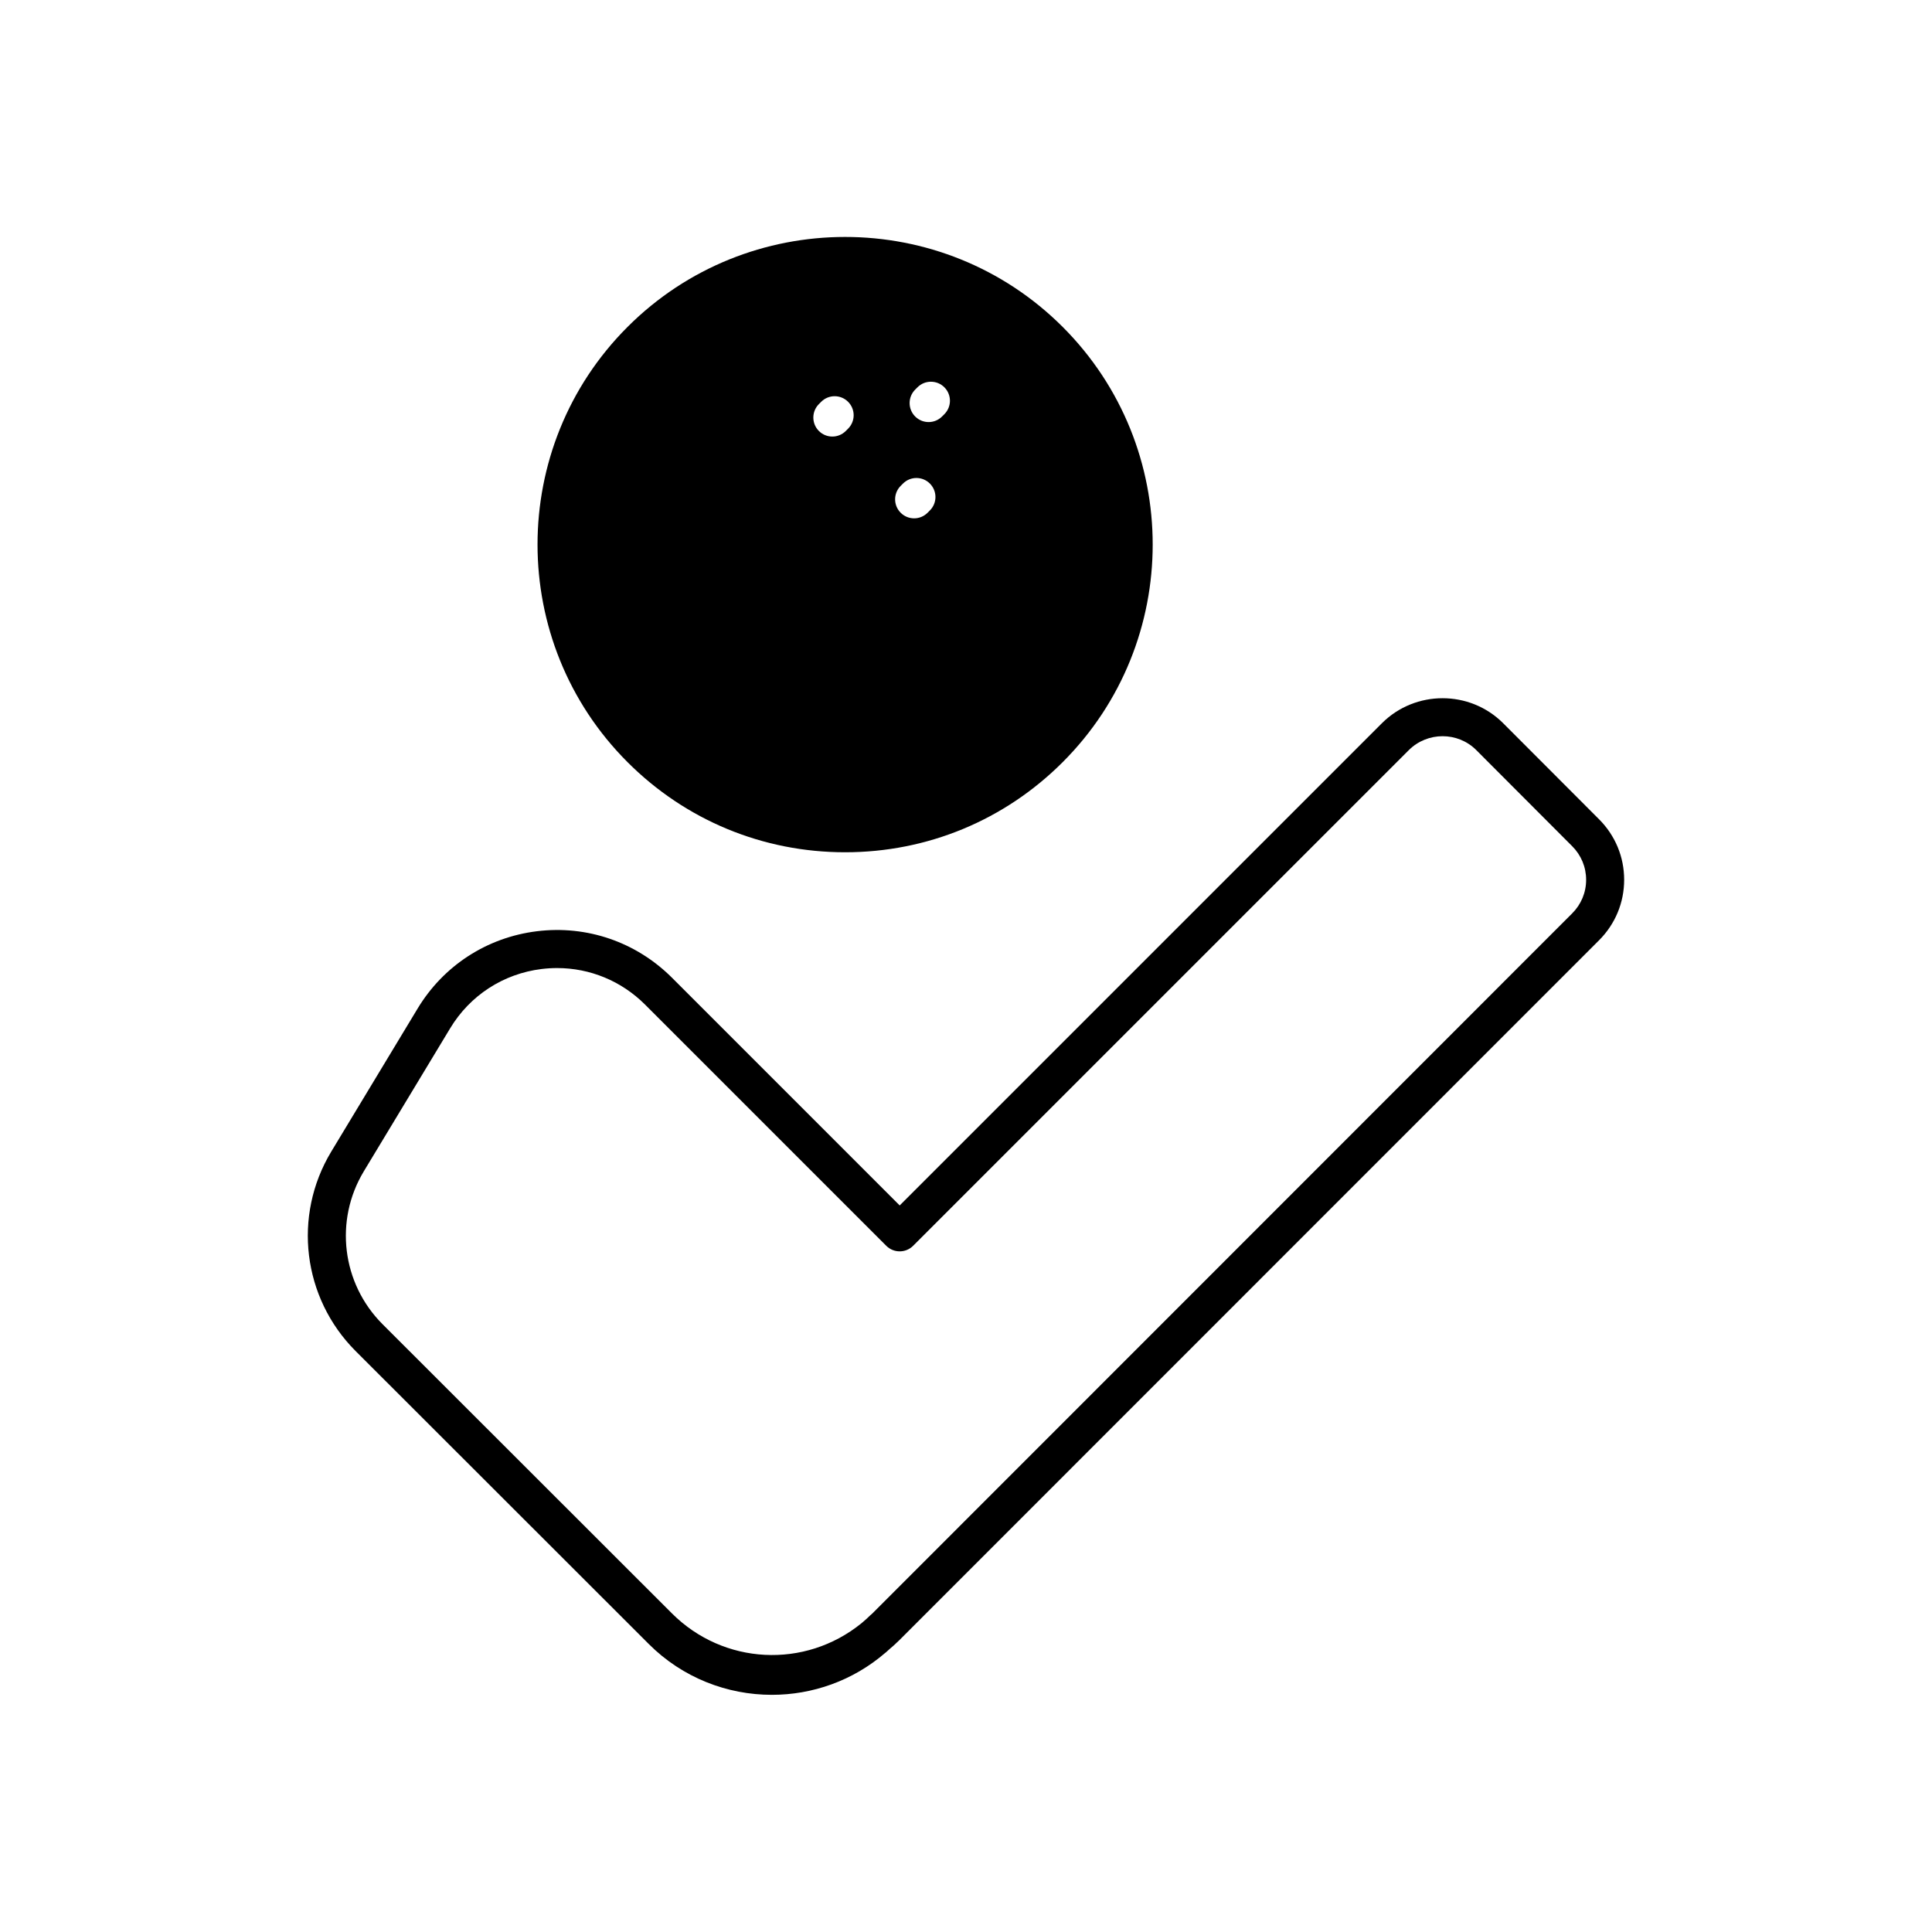
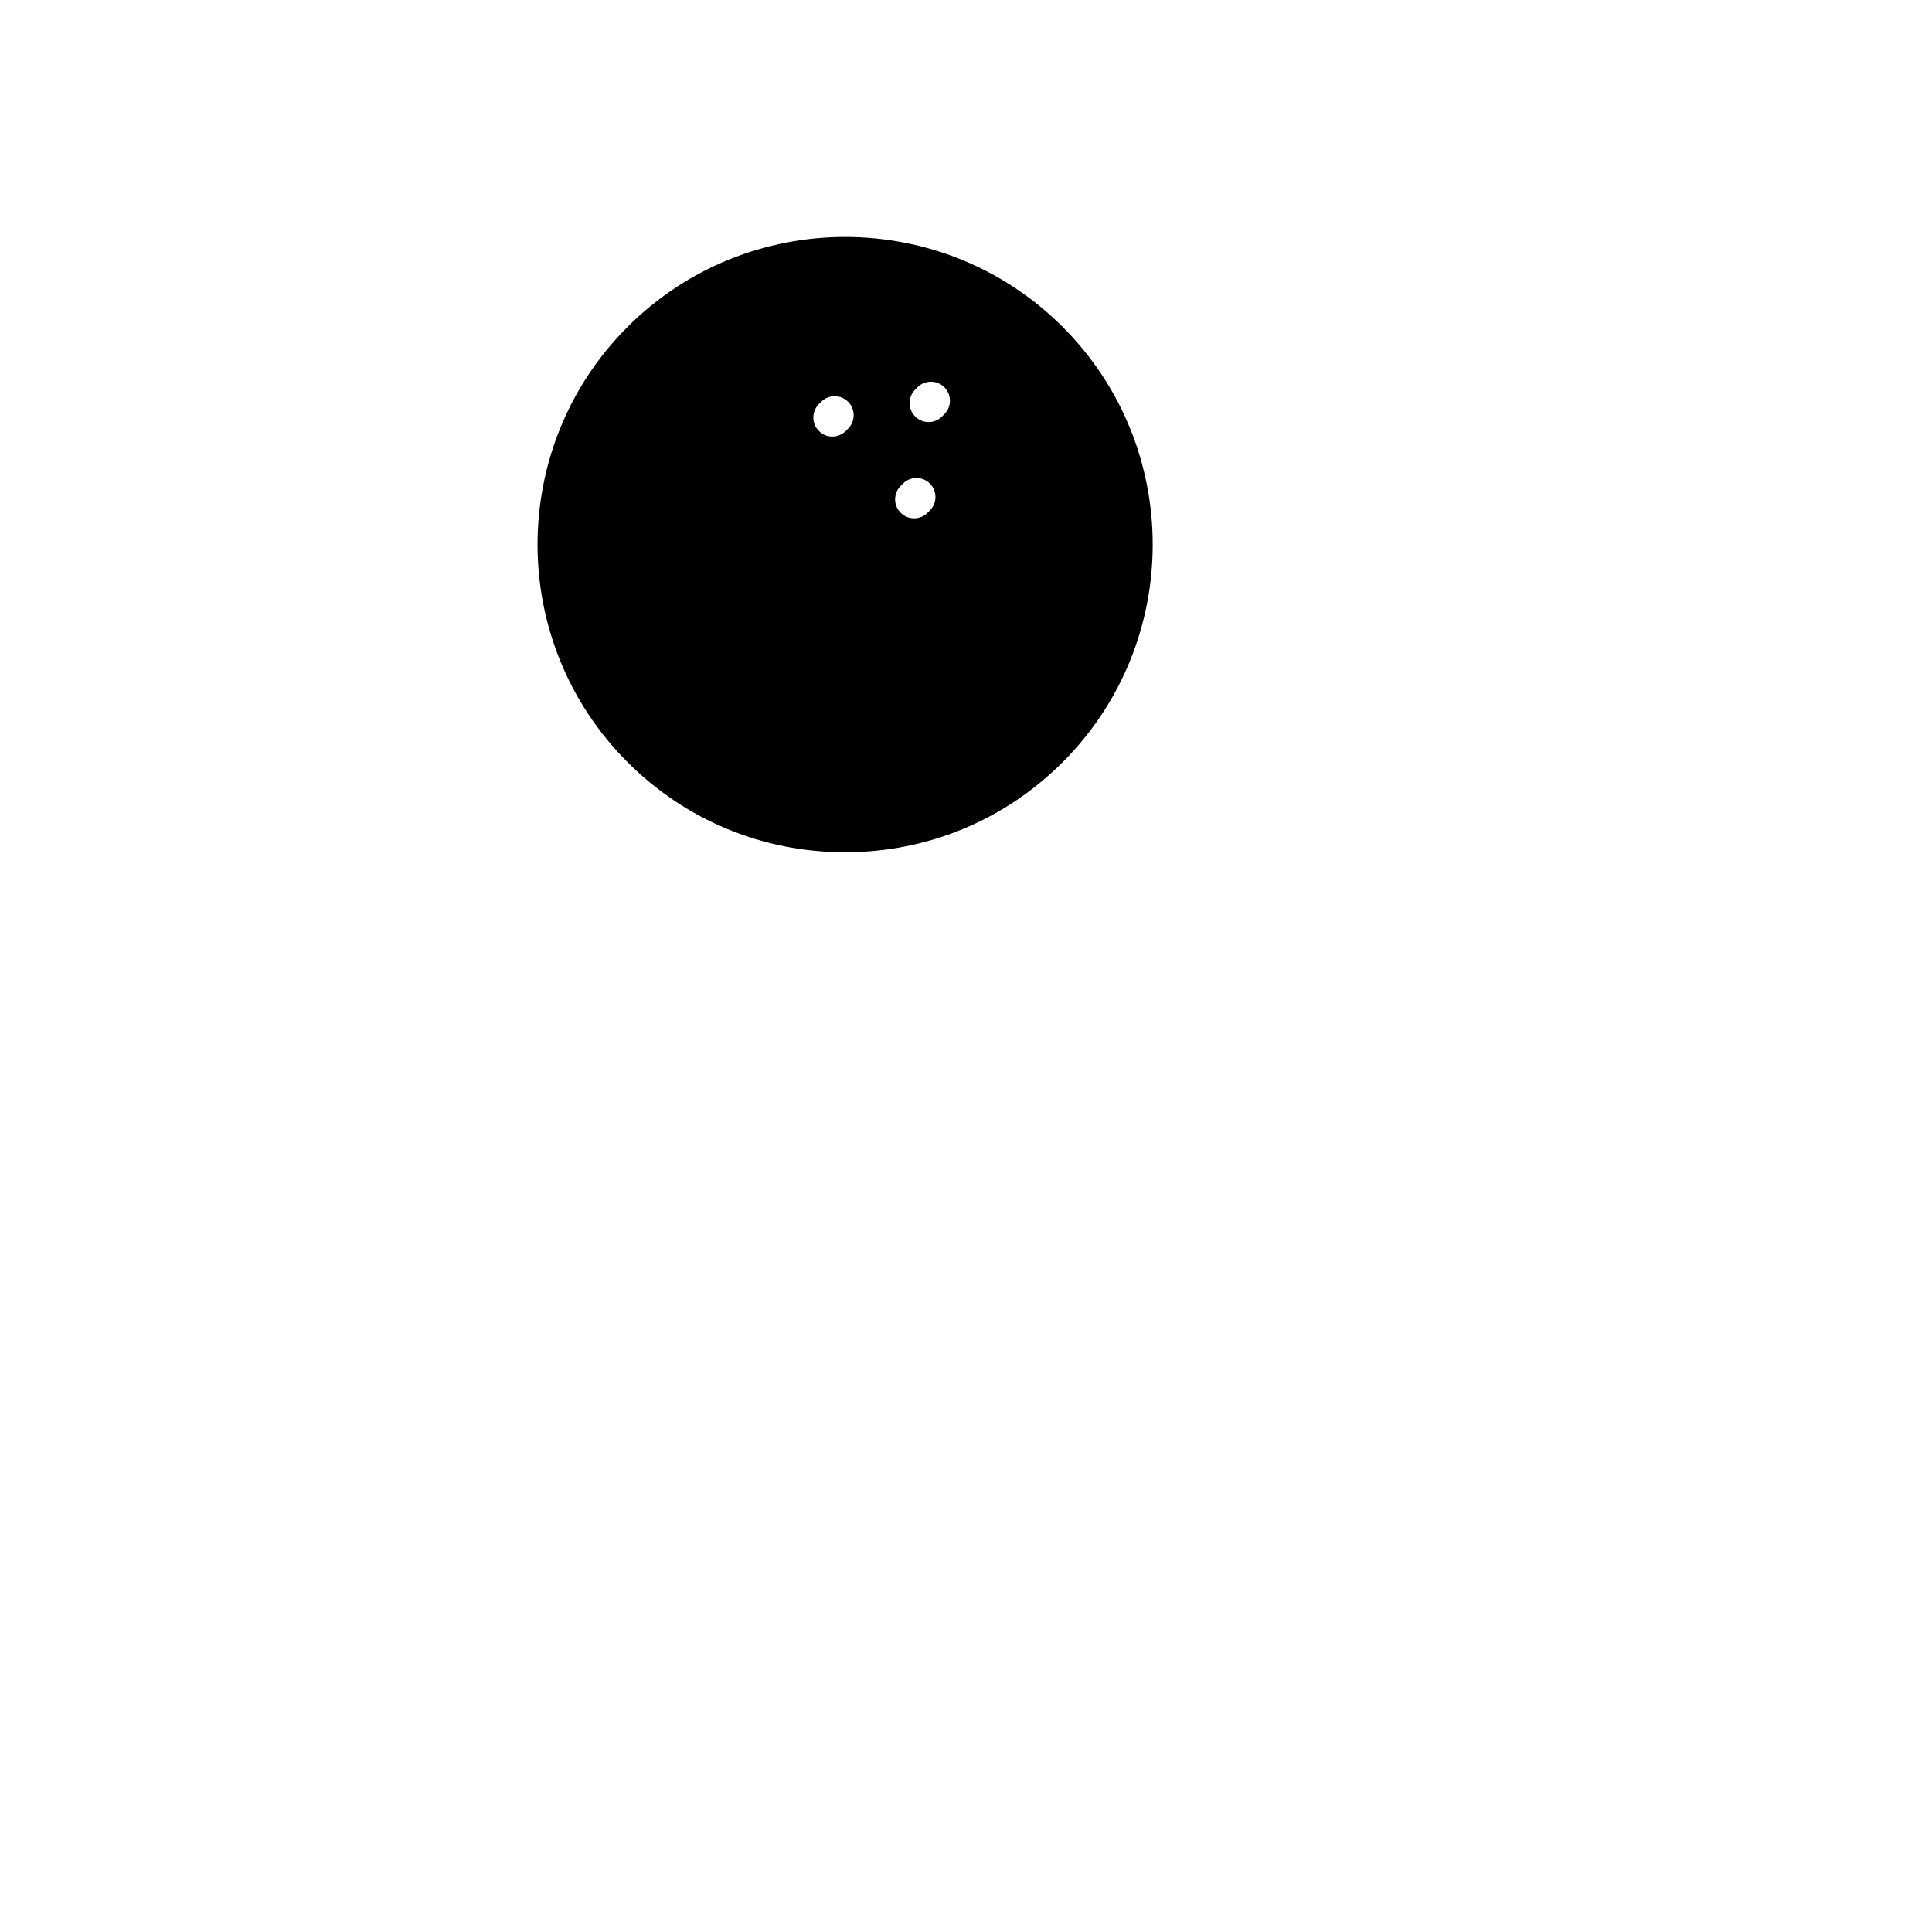
<svg xmlns="http://www.w3.org/2000/svg" fill="#000000" width="800px" height="800px" version="1.1" viewBox="144 144 512 512">
  <g>
-     <path d="m567.77 361.12-25.461-25.508c-8.82-8.766-23.199-8.777-32.051 0.012l-127.83 127.83-60.371-60.375c-9.477-9.445-22.5-13.93-35.785-12.289-13.238 1.637-24.773 9.129-31.641 20.555l-22.879 37.898c-10.211 17-7.562 38.691 6.449 52.758l76.734 76.68 1.008 1.008c8.941 8.941 20.762 13.457 32.621 13.457 10.707 0 21.426-3.695 30.062-11.141 0.039-0.031 0.078-0.055 0.113-0.082 0.016-0.016 0.035-0.031 0.055-0.047 0.016-0.012 0.031-0.023 0.043-0.035 0.004-0.004 0.008-0.012 0.012-0.016 0.367-0.305 0.723-0.652 1.086-0.977 0.438-0.391 0.887-0.727 1.324-1.16l0.305-0.305c0.246-0.211 0.48-0.43 0.754-0.703l185.45-185.5c4.289-4.289 6.652-9.984 6.652-16.031 0-6.051-2.363-11.742-6.648-16.031zm-7.129 24.938-185.48 185.55c-0.184 0.145-0.359 0.297-0.523 0.457-0.742 0.742-1.531 1.441-2.32 2.098l-0.004 0.004c-15 12.172-36.594 11.051-50.25-2.606l-76.723-76.672c-10.746-10.781-12.777-27.418-4.949-40.441l22.879-37.895c5.266-8.758 14.102-14.5 24.242-15.754 1.379-0.168 2.754-0.254 4.121-0.254 8.707 0 17.031 3.414 23.305 9.672l63.93 63.93c1.969 1.969 5.156 1.969 7.125 0l131.38-131.38c4.926-4.875 12.922-4.887 17.824-0.016l25.445 25.496c2.387 2.387 3.699 5.551 3.699 8.906 0.004 3.352-1.309 6.516-3.695 8.902z" />
    <path d="m367.96 369.86c21.785 0 42.27-8.48 57.668-23.887 31.797-31.797 31.797-83.531 0-115.33-31.797-31.805-83.543-31.793-115.33 0-31.797 31.797-31.797 83.535 0 115.33 15.395 15.406 35.879 23.887 57.66 23.887zm18.57-122.61 0.613-0.613c1.969-1.969 5.156-1.969 7.125 0s1.969 5.156 0 7.125l-0.613 0.613c-0.984 0.984-2.273 1.477-3.562 1.477-1.289 0-2.578-0.492-3.562-1.477-1.965-1.969-1.965-5.16 0-7.125zm-3.84 25.512 0.613-0.613c1.969-1.969 5.156-1.969 7.125 0s1.969 5.156 0 7.125l-0.613 0.613c-0.984 0.984-2.273 1.477-3.562 1.477-1.289 0-2.578-0.492-3.562-1.477-1.969-1.969-1.969-5.156 0-7.125zm-21.676-21.672 0.613-0.613c1.969-1.969 5.156-1.969 7.125 0s1.969 5.156 0 7.125l-0.613 0.613c-0.984 0.984-2.273 1.477-3.562 1.477-1.289 0-2.578-0.492-3.562-1.477-1.965-1.969-1.965-5.156 0-7.125z" />
  </g>
</svg>